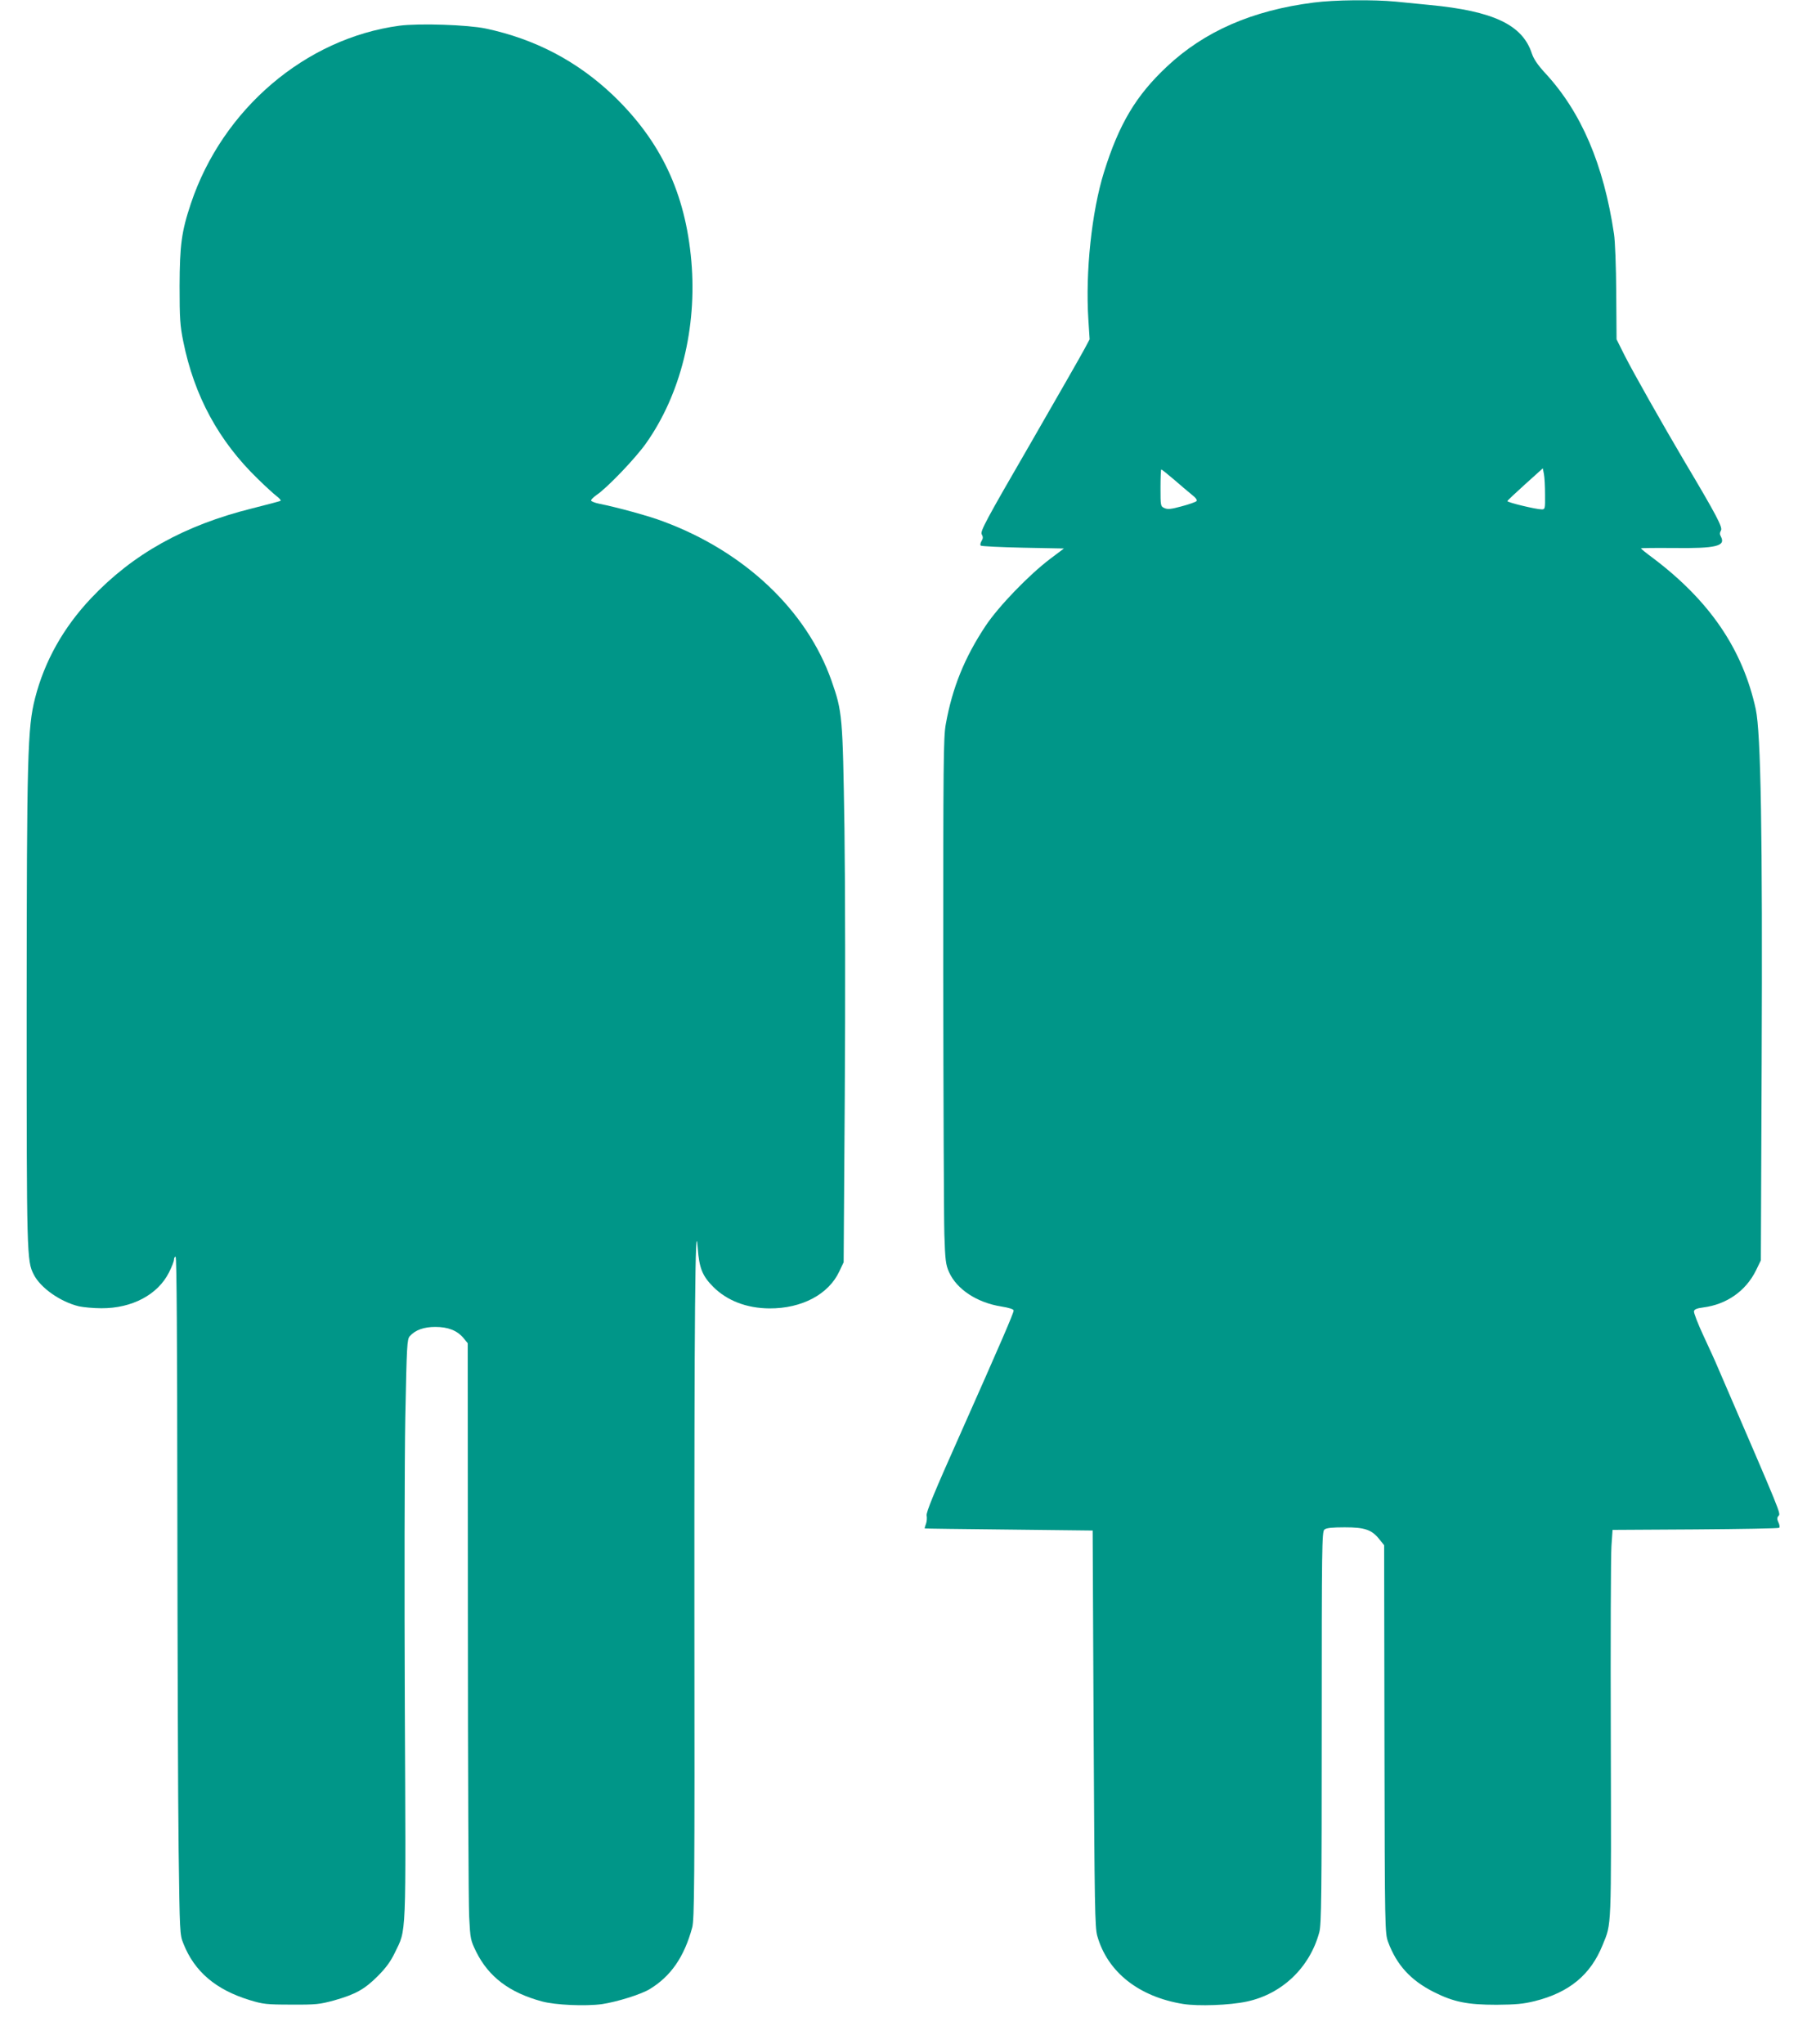
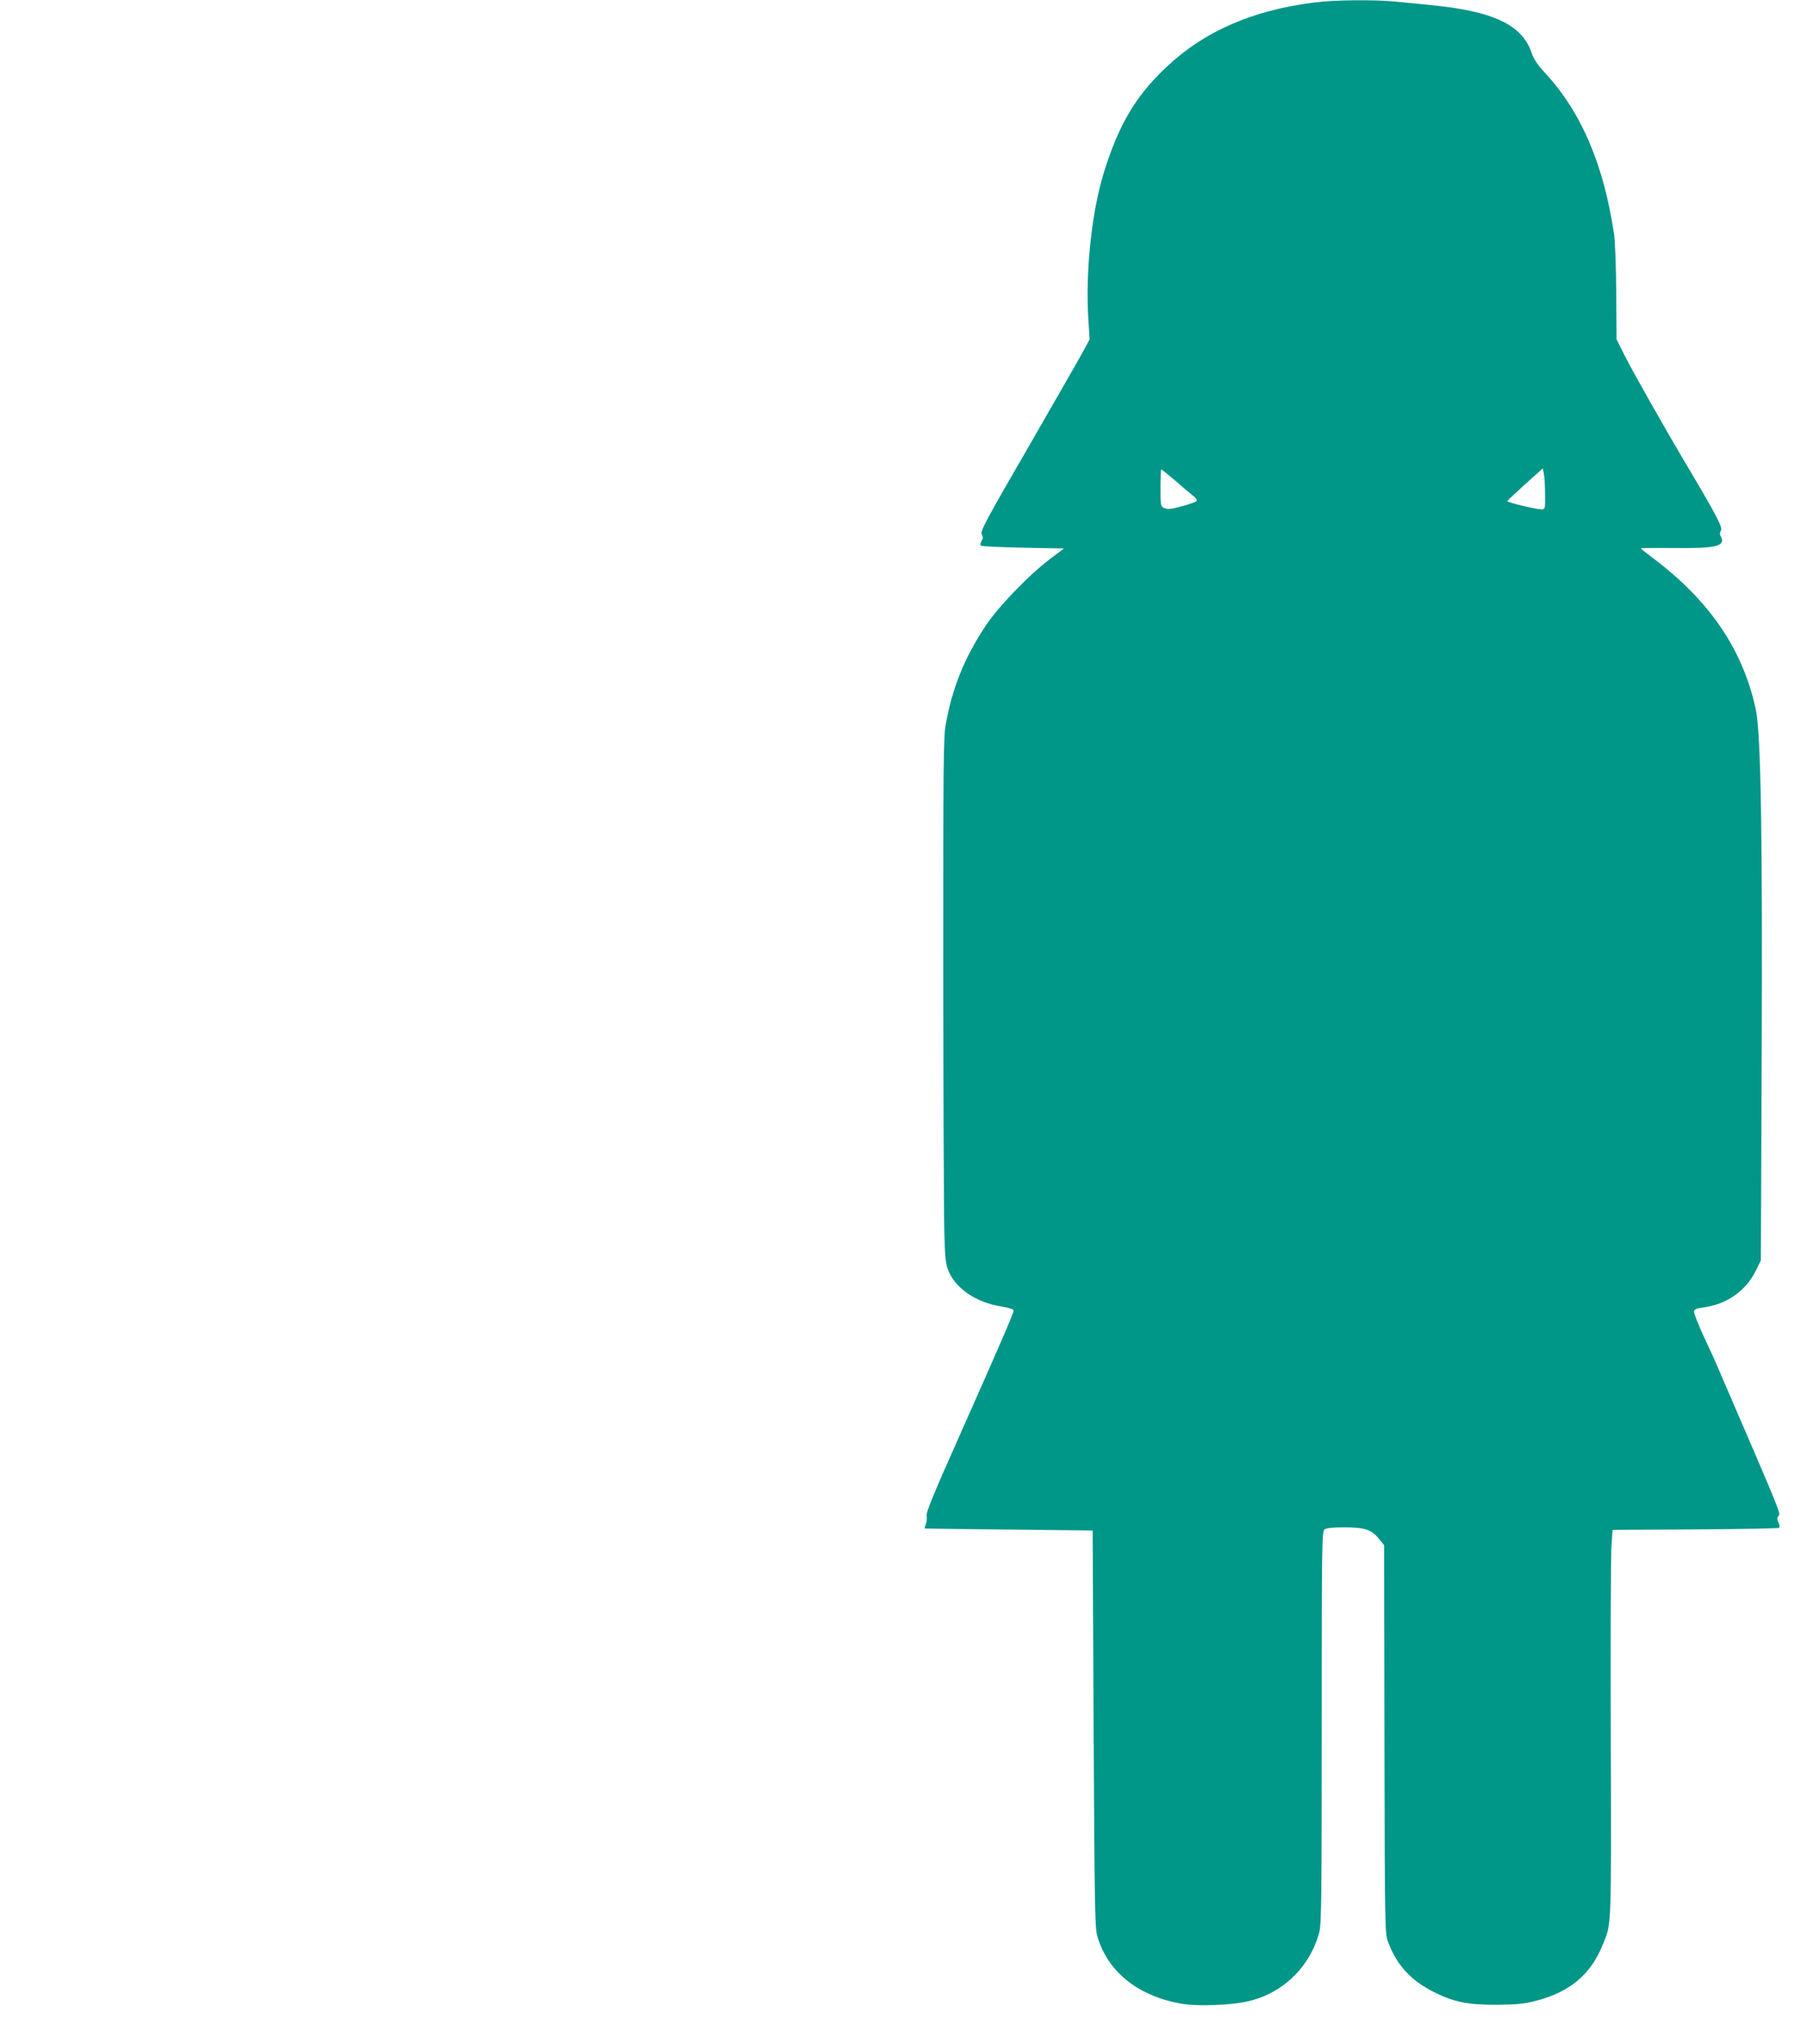
<svg xmlns="http://www.w3.org/2000/svg" version="1.0" width="1132pt" height="1280pt" viewBox="0 0 1132 1280" preserveAspectRatio="xMidYMid meet">
  <g transform="translate(0,1280) scale(0.1,-0.1)" fill="#009688" stroke="none">
    <path d="M8230 12784 c-385 -49 -685 -180 -921 -402 -193 -181 -299 -359 -393 -660 -77 -247 -117 -624 -98 -922 l8 -125 -32 -60 c-17 -33 -172 -303 -343 -600 -277 -478 -311 -542 -301 -561 9 -16 9 -26 -1 -42 -7 -12 -10 -25 -5 -29 4 -4 123 -10 264 -13 l257 -5 -85 -64 c-134 -101 -325 -299 -406 -421 -132 -199 -208 -387 -249 -615 -15 -80 -16 -245 -16 -1550 1 -803 4 -1543 7 -1645 5 -163 9 -191 29 -236 48 -108 175 -192 328 -216 49 -8 77 -17 77 -25 0 -17 -79 -199 -334 -773 -163 -365 -215 -491 -211 -511 3 -14 1 -38 -4 -52 -6 -15 -9 -28 -8 -29 1 -1 238 -4 527 -7 l525 -6 6 -1240 c6 -1117 8 -1246 23 -1299 64 -226 260 -381 538 -426 95 -15 291 -8 398 15 222 47 396 214 455 435 13 47 15 238 15 1281 0 1128 1 1228 17 1240 11 10 48 14 127 14 127 0 170 -15 218 -76 l29 -36 2 -1214 c2 -1202 3 -1215 23 -1271 53 -143 141 -240 286 -313 125 -63 211 -80 393 -80 121 1 167 5 240 23 216 54 350 165 425 352 56 138 54 77 51 1280 -2 613 0 1161 4 1217 l7 102 518 3 c285 2 522 6 526 10 4 5 2 20 -5 34 -9 20 -9 30 0 40 15 18 28 -14 -379 929 -16 39 -58 130 -92 203 -34 73 -60 141 -58 150 2 12 18 19 58 24 147 19 267 103 331 233 l30 62 5 1234 c6 1448 -5 2068 -37 2218 -82 375 -288 678 -645 947 -41 30 -74 57 -74 60 0 2 93 3 208 2 262 -3 324 12 293 71 -9 15 -8 25 0 39 12 19 -27 94 -233 440 -134 227 -318 552 -371 657 l-50 100 -2 290 c-1 164 -7 325 -14 370 -65 436 -205 762 -429 1005 -49 53 -74 90 -86 126 -59 179 -241 265 -641 303 -60 6 -156 15 -213 21 -137 13 -382 11 -512 -6z m1449 -3081 c1 -90 0 -93 -21 -93 -36 0 -218 44 -215 52 1 4 52 52 112 106 l110 99 7 -36 c4 -20 7 -78 7 -128z m-2326 95 c40 -35 90 -77 112 -95 27 -21 37 -35 30 -42 -6 -5 -47 -20 -93 -32 -66 -18 -87 -20 -107 -11 -25 11 -25 14 -25 127 0 63 2 115 5 115 3 0 38 -28 78 -62z" />
-     <path d="M2502 12639 c-588 -79 -1108 -522 -1306 -1113 -59 -176 -70 -261 -71 -516 0 -206 3 -249 23 -348 69 -343 223 -625 468 -862 49 -48 102 -96 118 -108 16 -12 27 -25 24 -28 -3 -3 -84 -24 -179 -48 -425 -106 -746 -285 -1008 -562 -174 -184 -292 -395 -351 -625 -48 -186 -52 -359 -53 -1949 0 -1548 1 -1576 44 -1661 42 -84 167 -172 284 -200 28 -6 91 -12 140 -12 192 -1 354 85 424 225 17 34 31 69 31 80 0 10 5 18 10 18 7 0 10 -538 11 -1592 1 -876 4 -1831 8 -2123 7 -521 7 -531 30 -587 69 -175 203 -289 416 -354 82 -25 104 -28 260 -28 155 -1 178 2 267 26 134 38 191 69 274 152 51 51 81 92 107 146 74 154 70 60 63 1540 -3 729 -2 1545 3 1813 9 453 11 490 28 509 35 39 88 58 160 58 80 0 136 -22 176 -69 l27 -33 1 -1721 c0 -947 4 -1788 8 -1869 7 -142 9 -149 44 -221 78 -157 208 -256 412 -311 84 -23 273 -31 376 -17 94 14 245 61 299 94 132 80 216 201 266 385 14 51 16 262 14 1963 -1 1839 5 2529 21 2292 9 -124 29 -174 97 -242 87 -87 210 -134 352 -135 203 -1 371 88 438 232 l27 57 7 1040 c4 593 3 1315 -2 1680 -11 706 -13 727 -81 922 -155 440 -544 808 -1053 997 -88 34 -290 89 -405 112 -25 5 -46 14 -48 19 -1 6 14 21 34 35 66 44 246 232 311 325 216 306 319 721 283 1139 -37 426 -191 752 -490 1039 -224 213 -487 352 -797 418 -114 24 -418 34 -542 18z" />
  </g>
</svg>